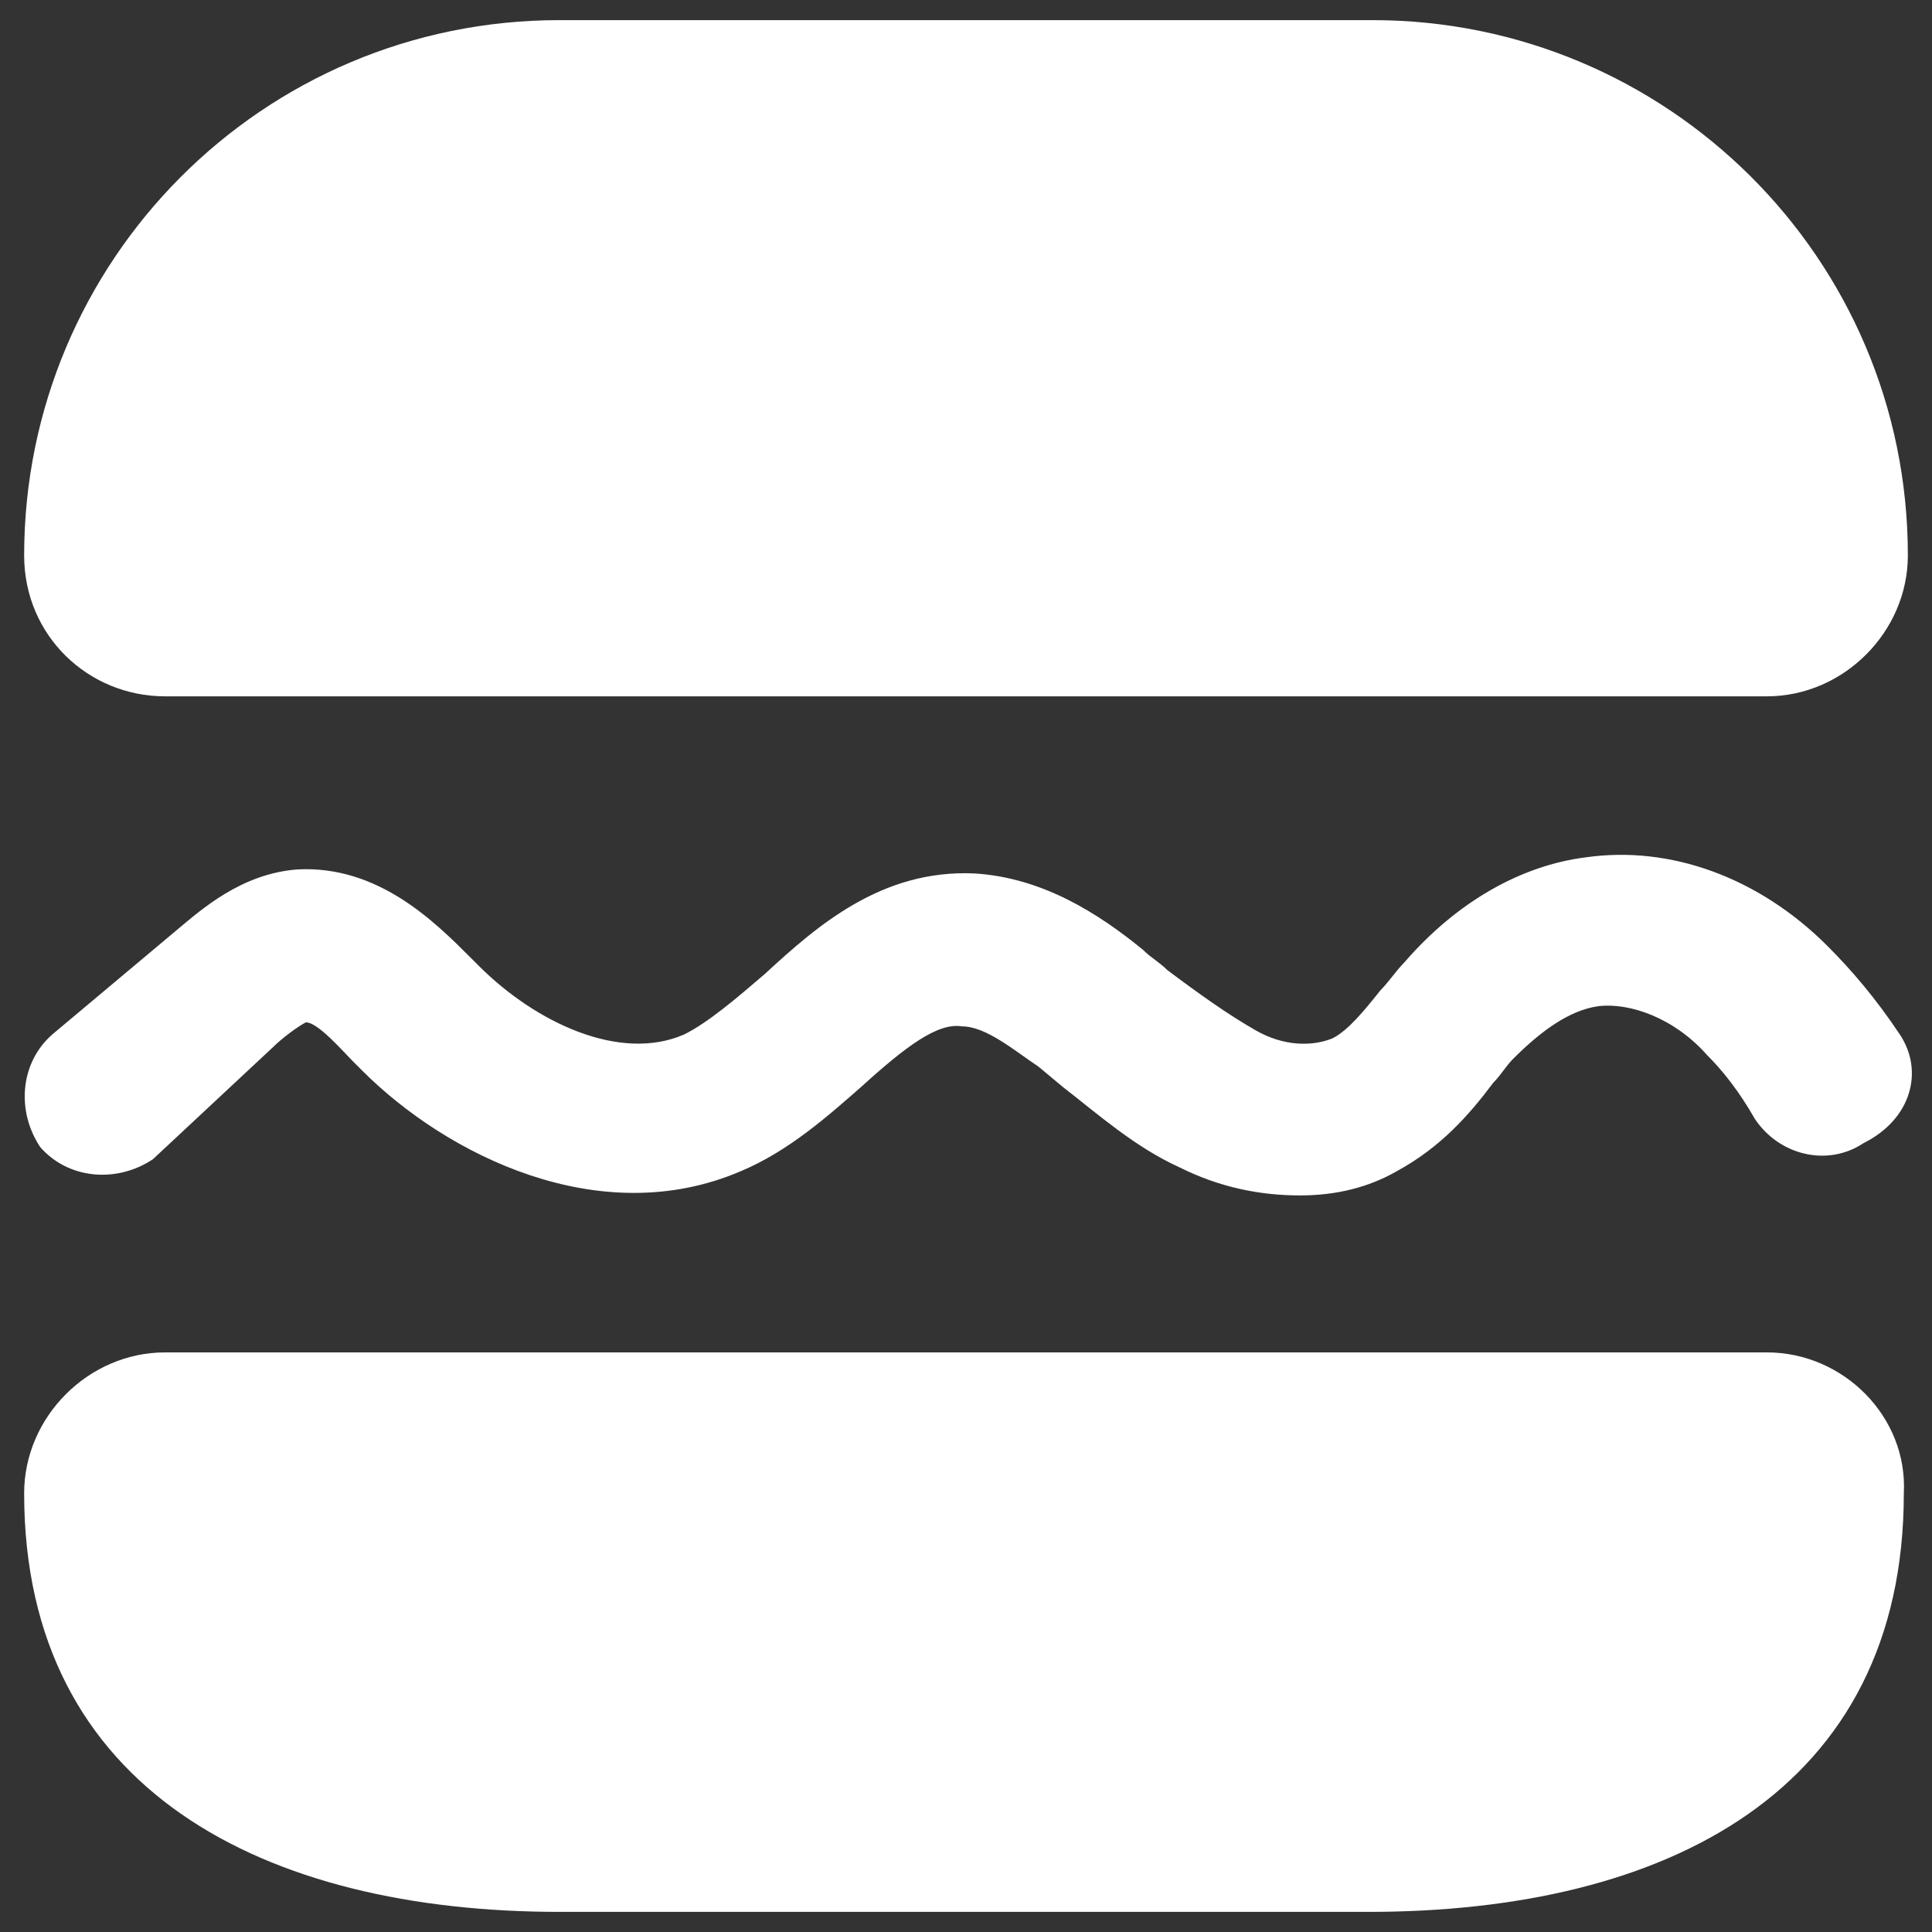
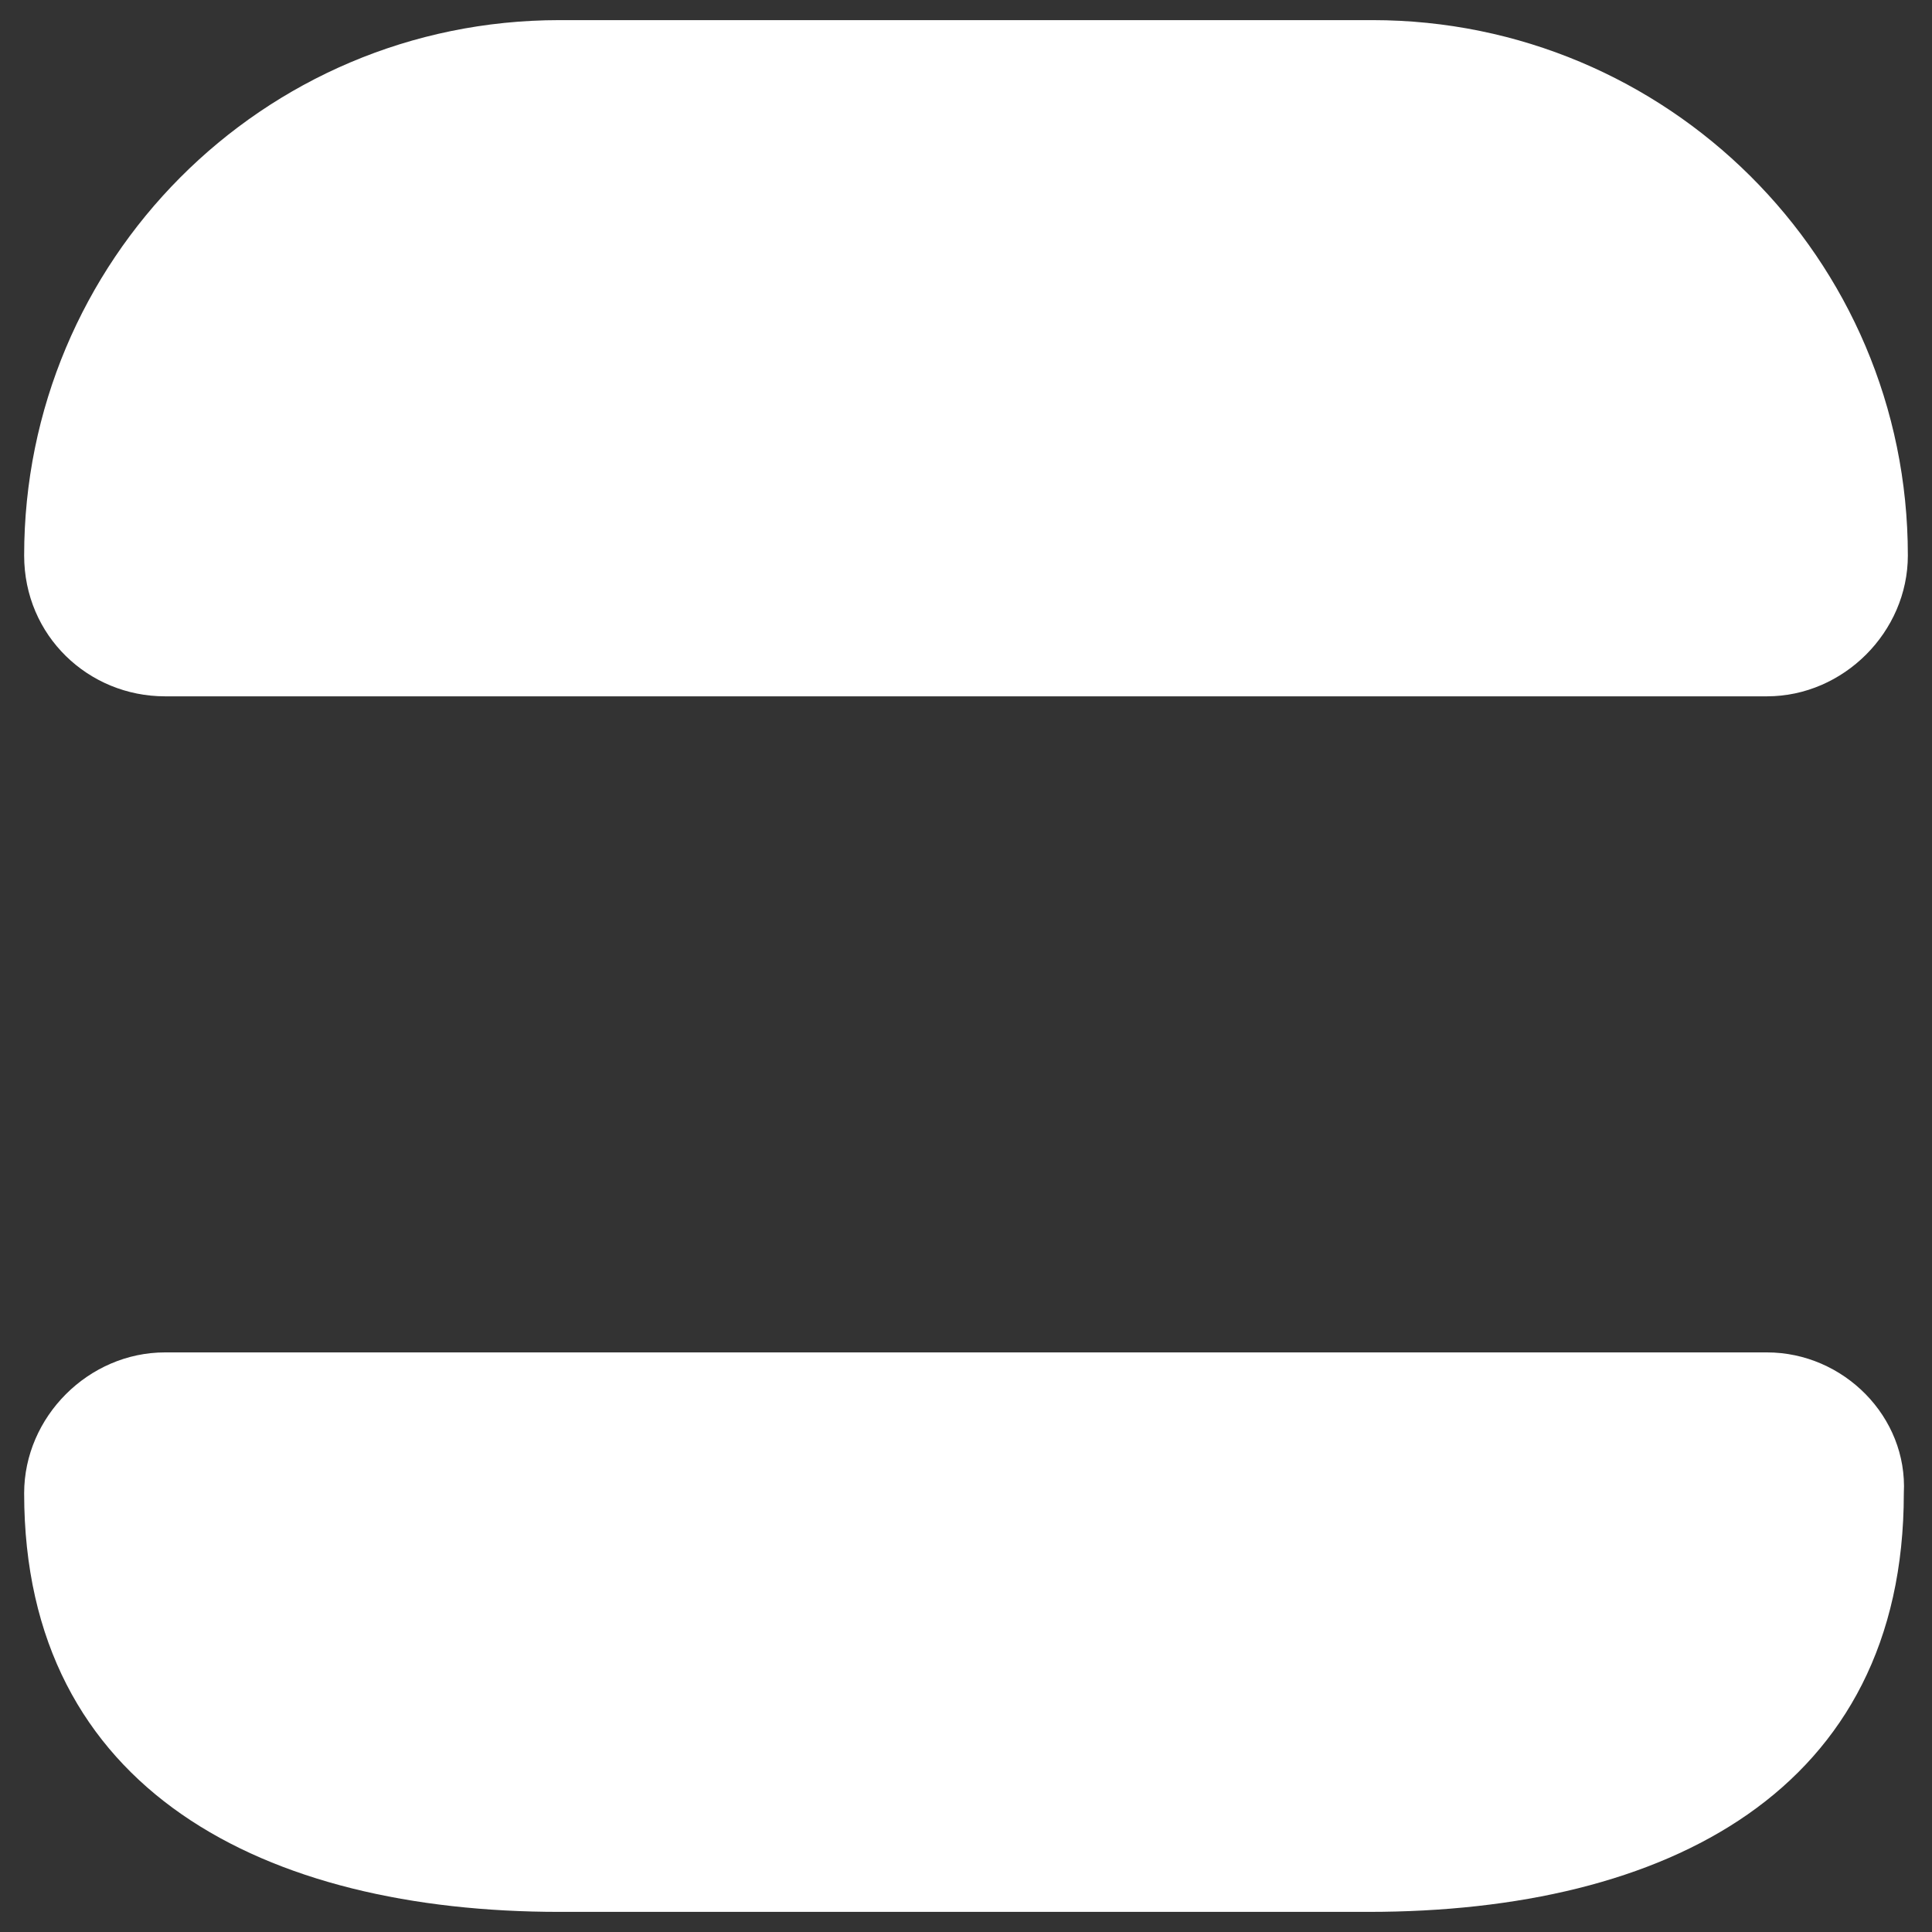
<svg xmlns="http://www.w3.org/2000/svg" version="1.1" id="Layer_1" x="0px" y="0px" fill="#FFF" viewBox="0 0 48 48" style="enable-background:new 0 0 48 48;" xml:space="preserve">
  <rect x="0" y="0" width="48" height="48" fill="#333333" stroke="none" />
  <g>
    <g>
      <path d="M4.1,17.3h39.8c1.9,0,3.5-1.6,3.5-3.5c0-7.4-6-13.3-13.3-13.3H13.9c-7.4,0-13.3,6-13.3,13.3C0.6,15.8,2.2,17.3,4.1,17.3z" />
      <path d="M43.9,33.6H4.1c-1.9,0-3.5,1.6-3.5,3.5c0,7.4,6,10.4,13.3,10.4H34c7.4,0,13.3-3,13.3-10.4C47.4,35.2,45.8,33.6,43.9,33.6z    " />
    </g>
-     <path d="M47.2,25.7c-0.6-0.9-1.2-1.6-1.8-2.2c-1.7-1.7-3.9-2.5-6-2.2c-1.6,0.2-3.2,1.1-4.5,2.6c-0.2,0.2-0.4,0.5-0.6,0.7   c-0.4,0.5-0.8,1-1.2,1.2c-0.5,0.2-1.2,0.2-1.9-0.2c-0.7-0.4-1.4-0.9-2.2-1.5c-0.2-0.2-0.4-0.3-0.6-0.5c-1.1-0.9-2.5-1.8-4.2-1.9   c-2.3-0.1-3.9,1.3-5.2,2.5c-0.7,0.6-1.4,1.2-2,1.5c-1.6,0.7-3.7-0.3-5.1-1.7l-0.2-0.2c-0.9-0.9-2.3-2.3-4.3-2.2   c-1.4,0.1-2.4,1-3,1.5l-3.1,2.6c-0.8,0.7-0.9,1.9-0.3,2.8c0.7,0.8,1.9,0.9,2.8,0.3l3-2.8c0.2-0.2,0.6-0.5,0.8-0.6   c0.3,0,0.9,0.7,1.2,1L9,26.6c2.1,2.1,5.9,4,9.4,2.5c1.2-0.5,2.2-1.4,3-2.1c1.1-1,1.9-1.6,2.5-1.5c0.6,0,1.3,0.6,1.9,1l0.6,0.5   c0.9,0.7,1.8,1.5,2.9,2c1,0.5,2,0.7,3,0.7c0.9,0,1.7-0.2,2.4-0.6c1.1-0.6,1.8-1.4,2.4-2.2c0.2-0.2,0.3-0.4,0.5-0.6   c0.7-0.7,1.4-1.2,2.1-1.3c0.8-0.1,1.9,0.3,2.7,1.2c0.4,0.4,0.8,0.9,1.2,1.6c0.6,0.9,1.8,1.2,2.7,0.6C47.5,27.8,47.8,26.6,47.2,25.7   z" />
  </g>
</svg>